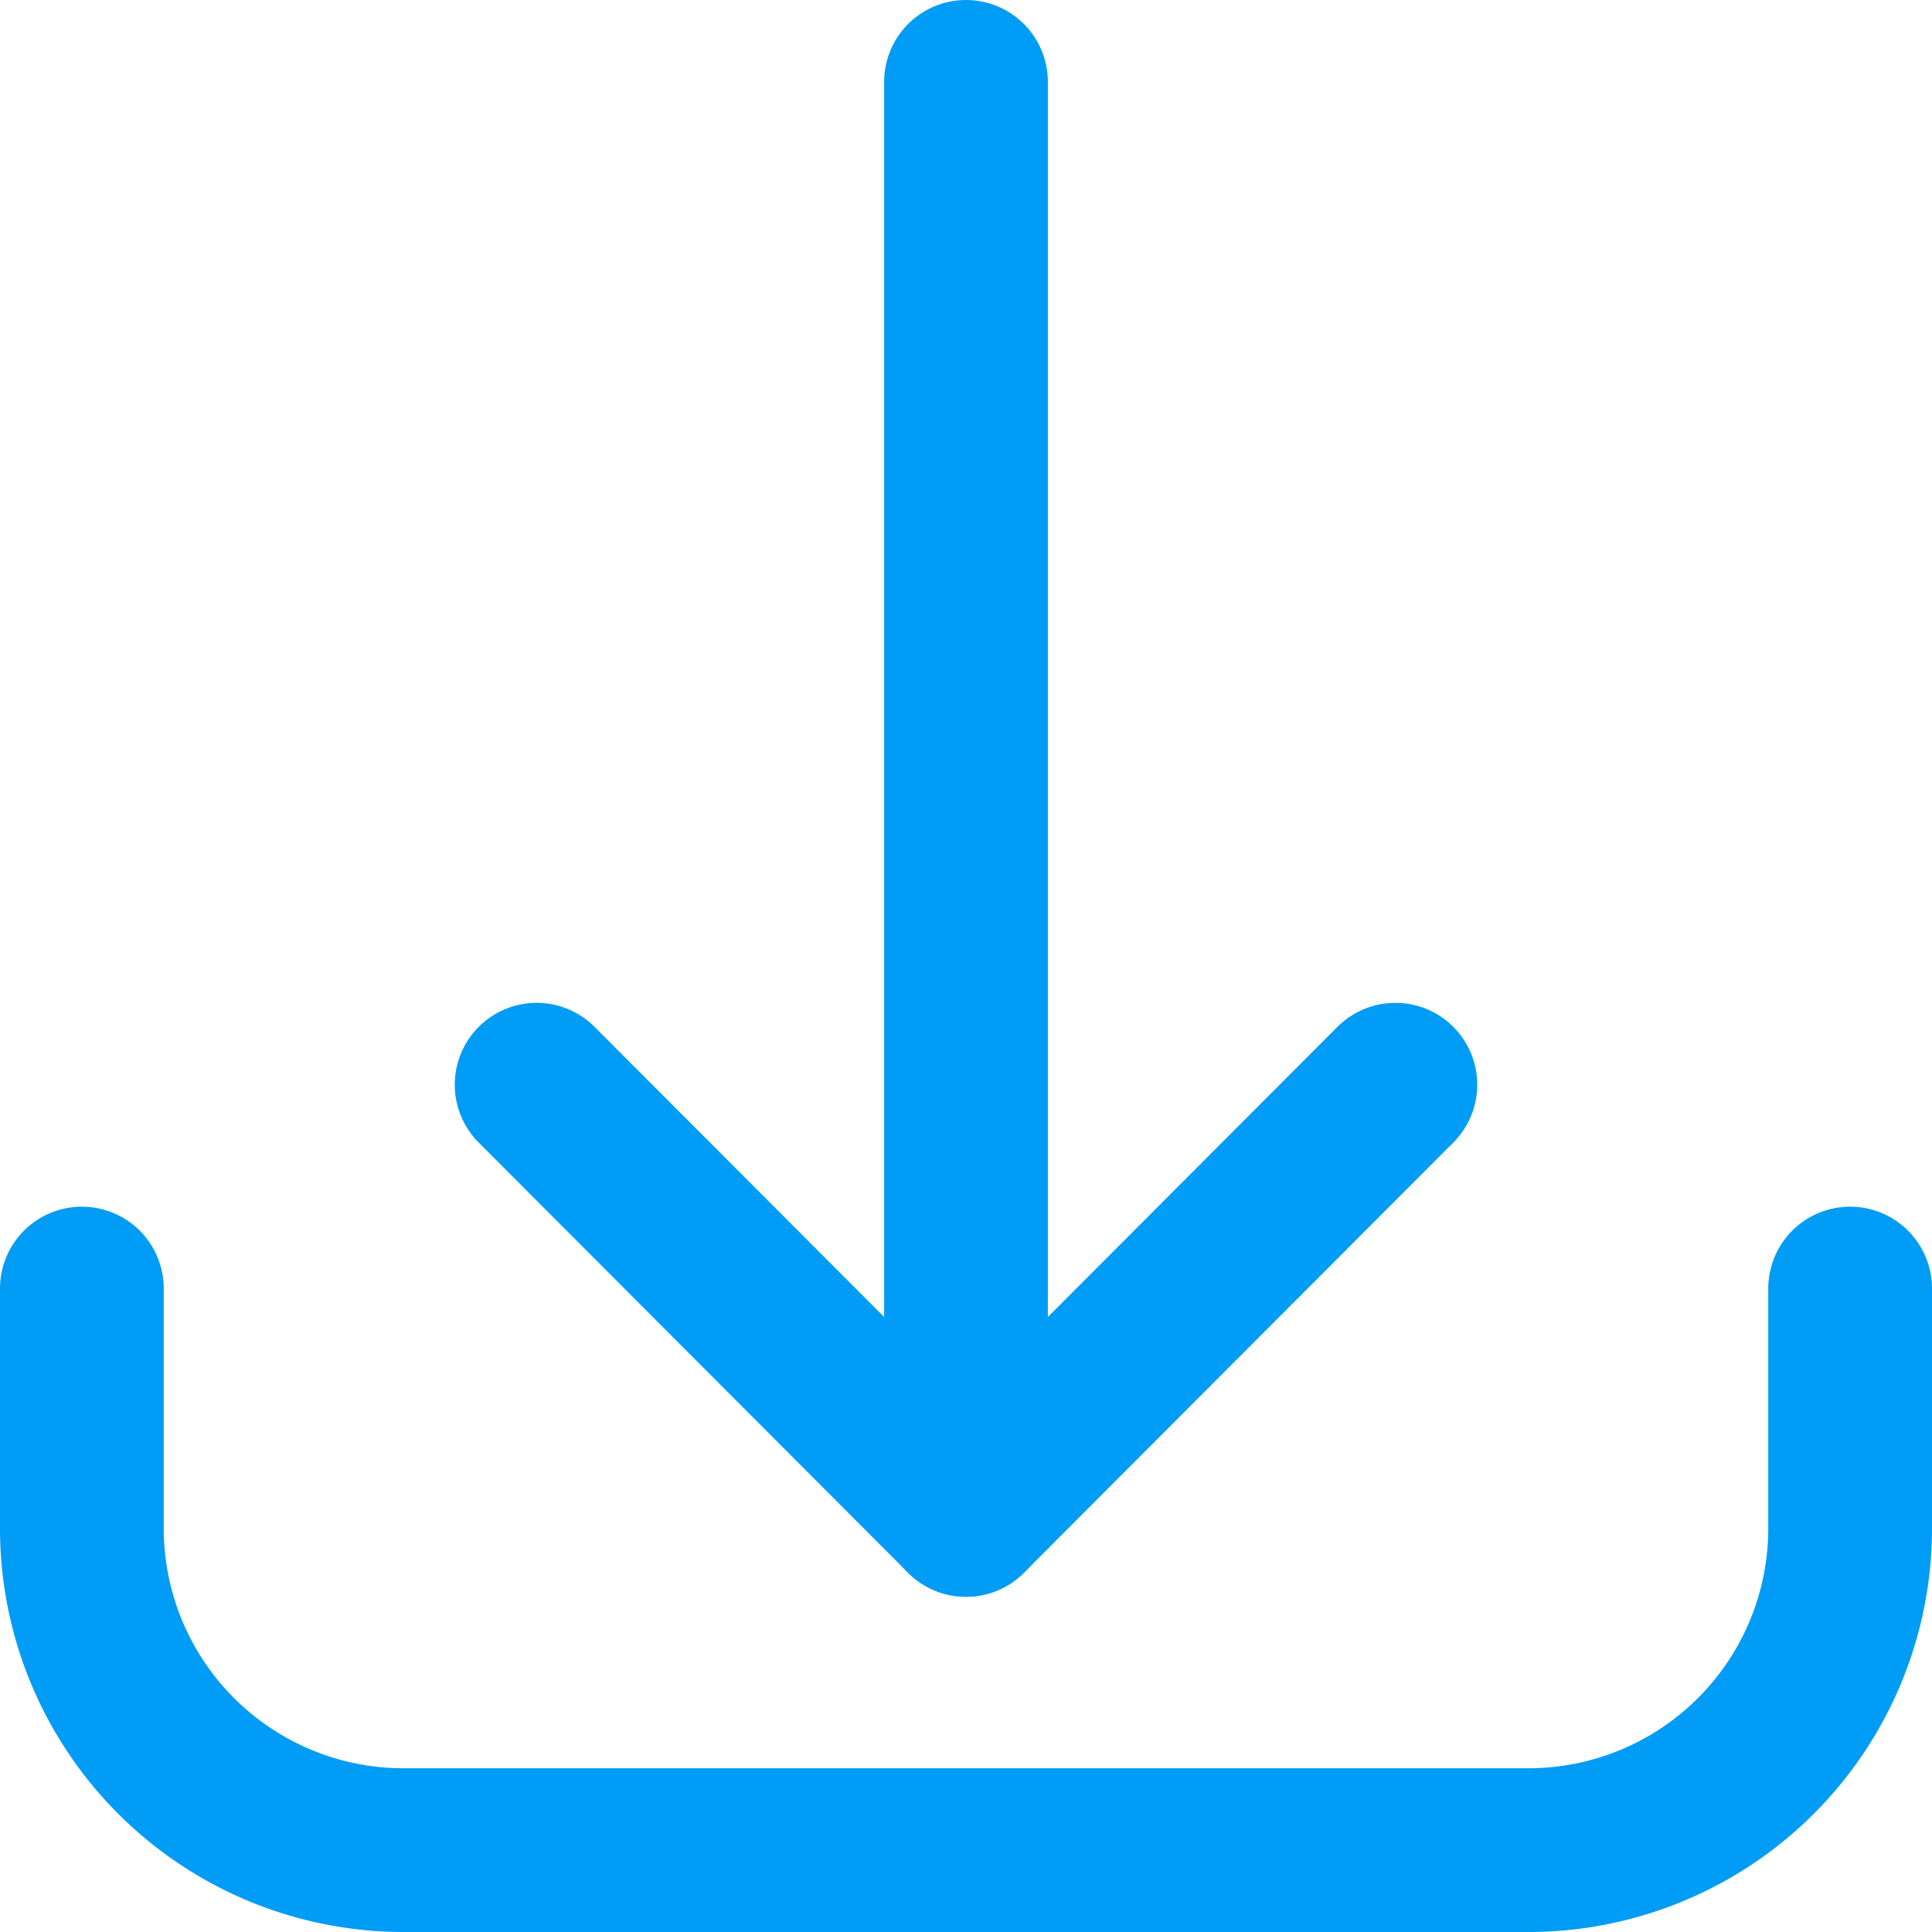
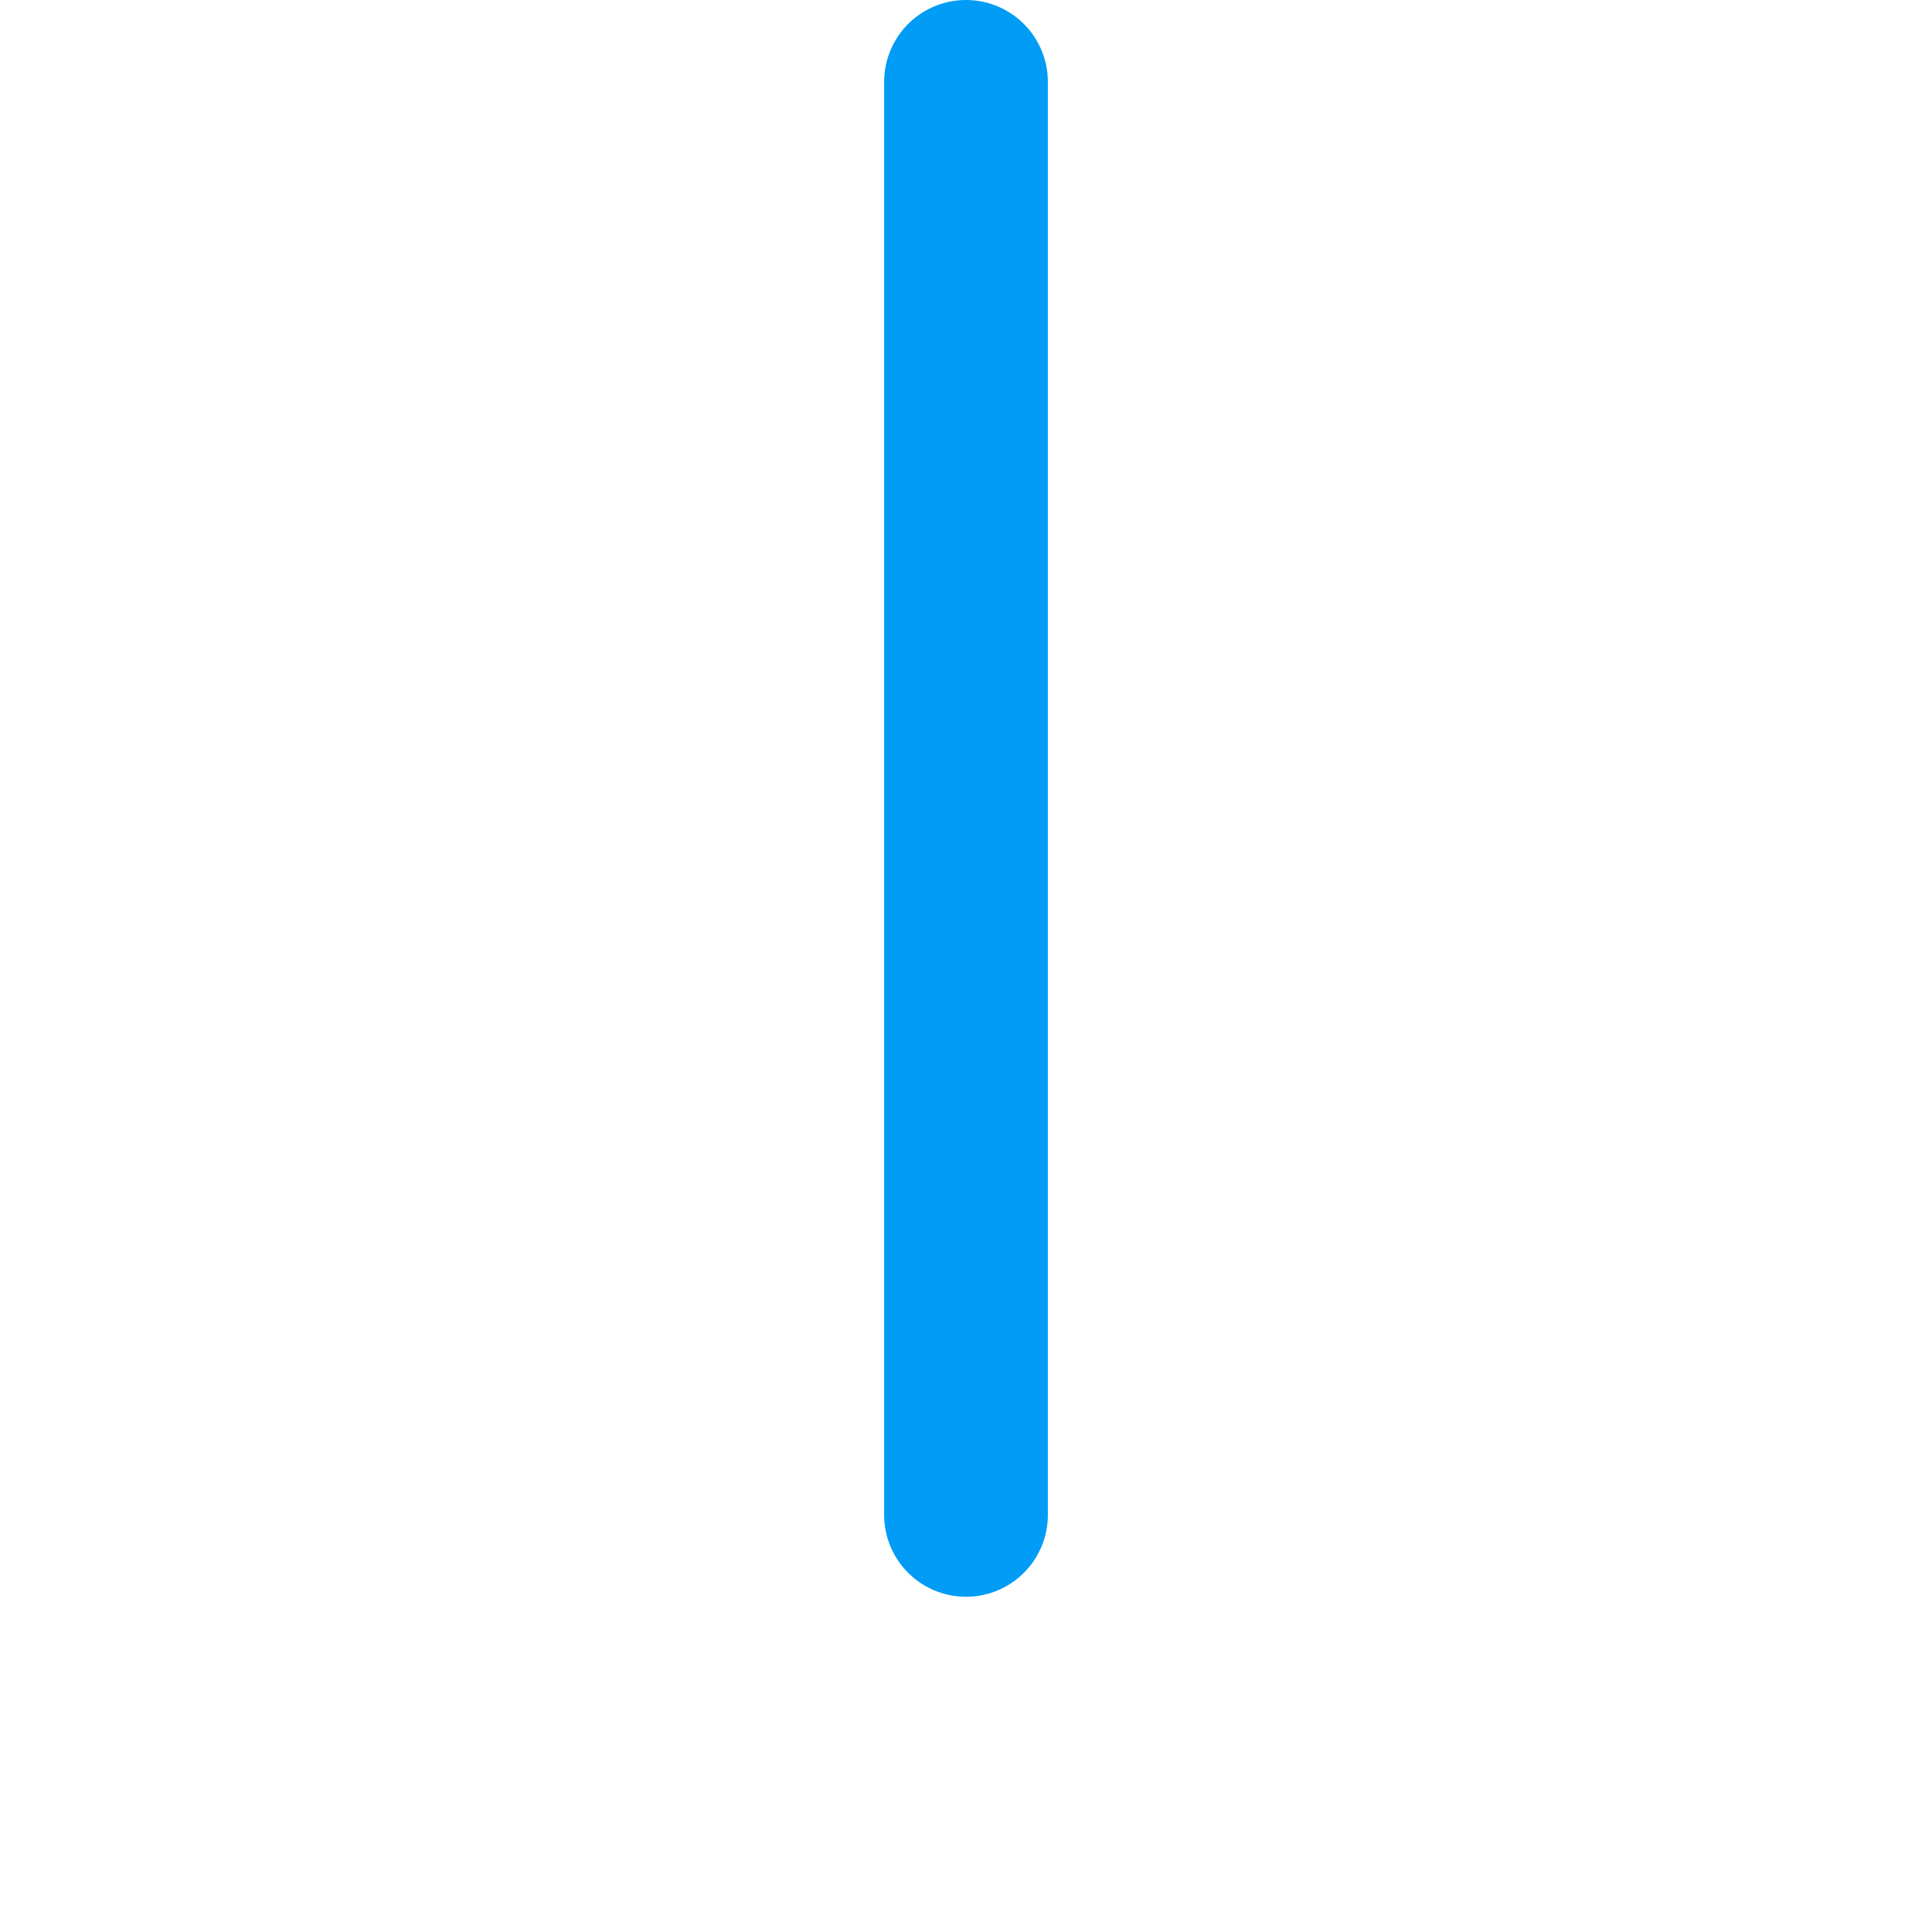
<svg xmlns="http://www.w3.org/2000/svg" id="图层_1" data-name="图层 1" viewBox="0 0 47.2 47.2">
  <defs>
    <style>.cls-1{fill:none;stroke:#009CF5;stroke-linecap:round;stroke-linejoin:round;stroke-width:4px;}</style>
  </defs>
  <title>download-blue</title>
-   <path class="cls-1" d="M1589.35-49.37v5.85a7.86,7.86,0,0,1-7.86,7.87H1554a7.86,7.86,0,0,1-7.85-7.87v-5.85" transform="translate(-1544.15 80.85)" />
-   <polyline class="cls-1" points="13.11 26.5 23.6 37.01 34.09 26.5" />
  <line class="cls-1" x1="23.6" y1="37.01" x2="23.6" y2="2" />
</svg>